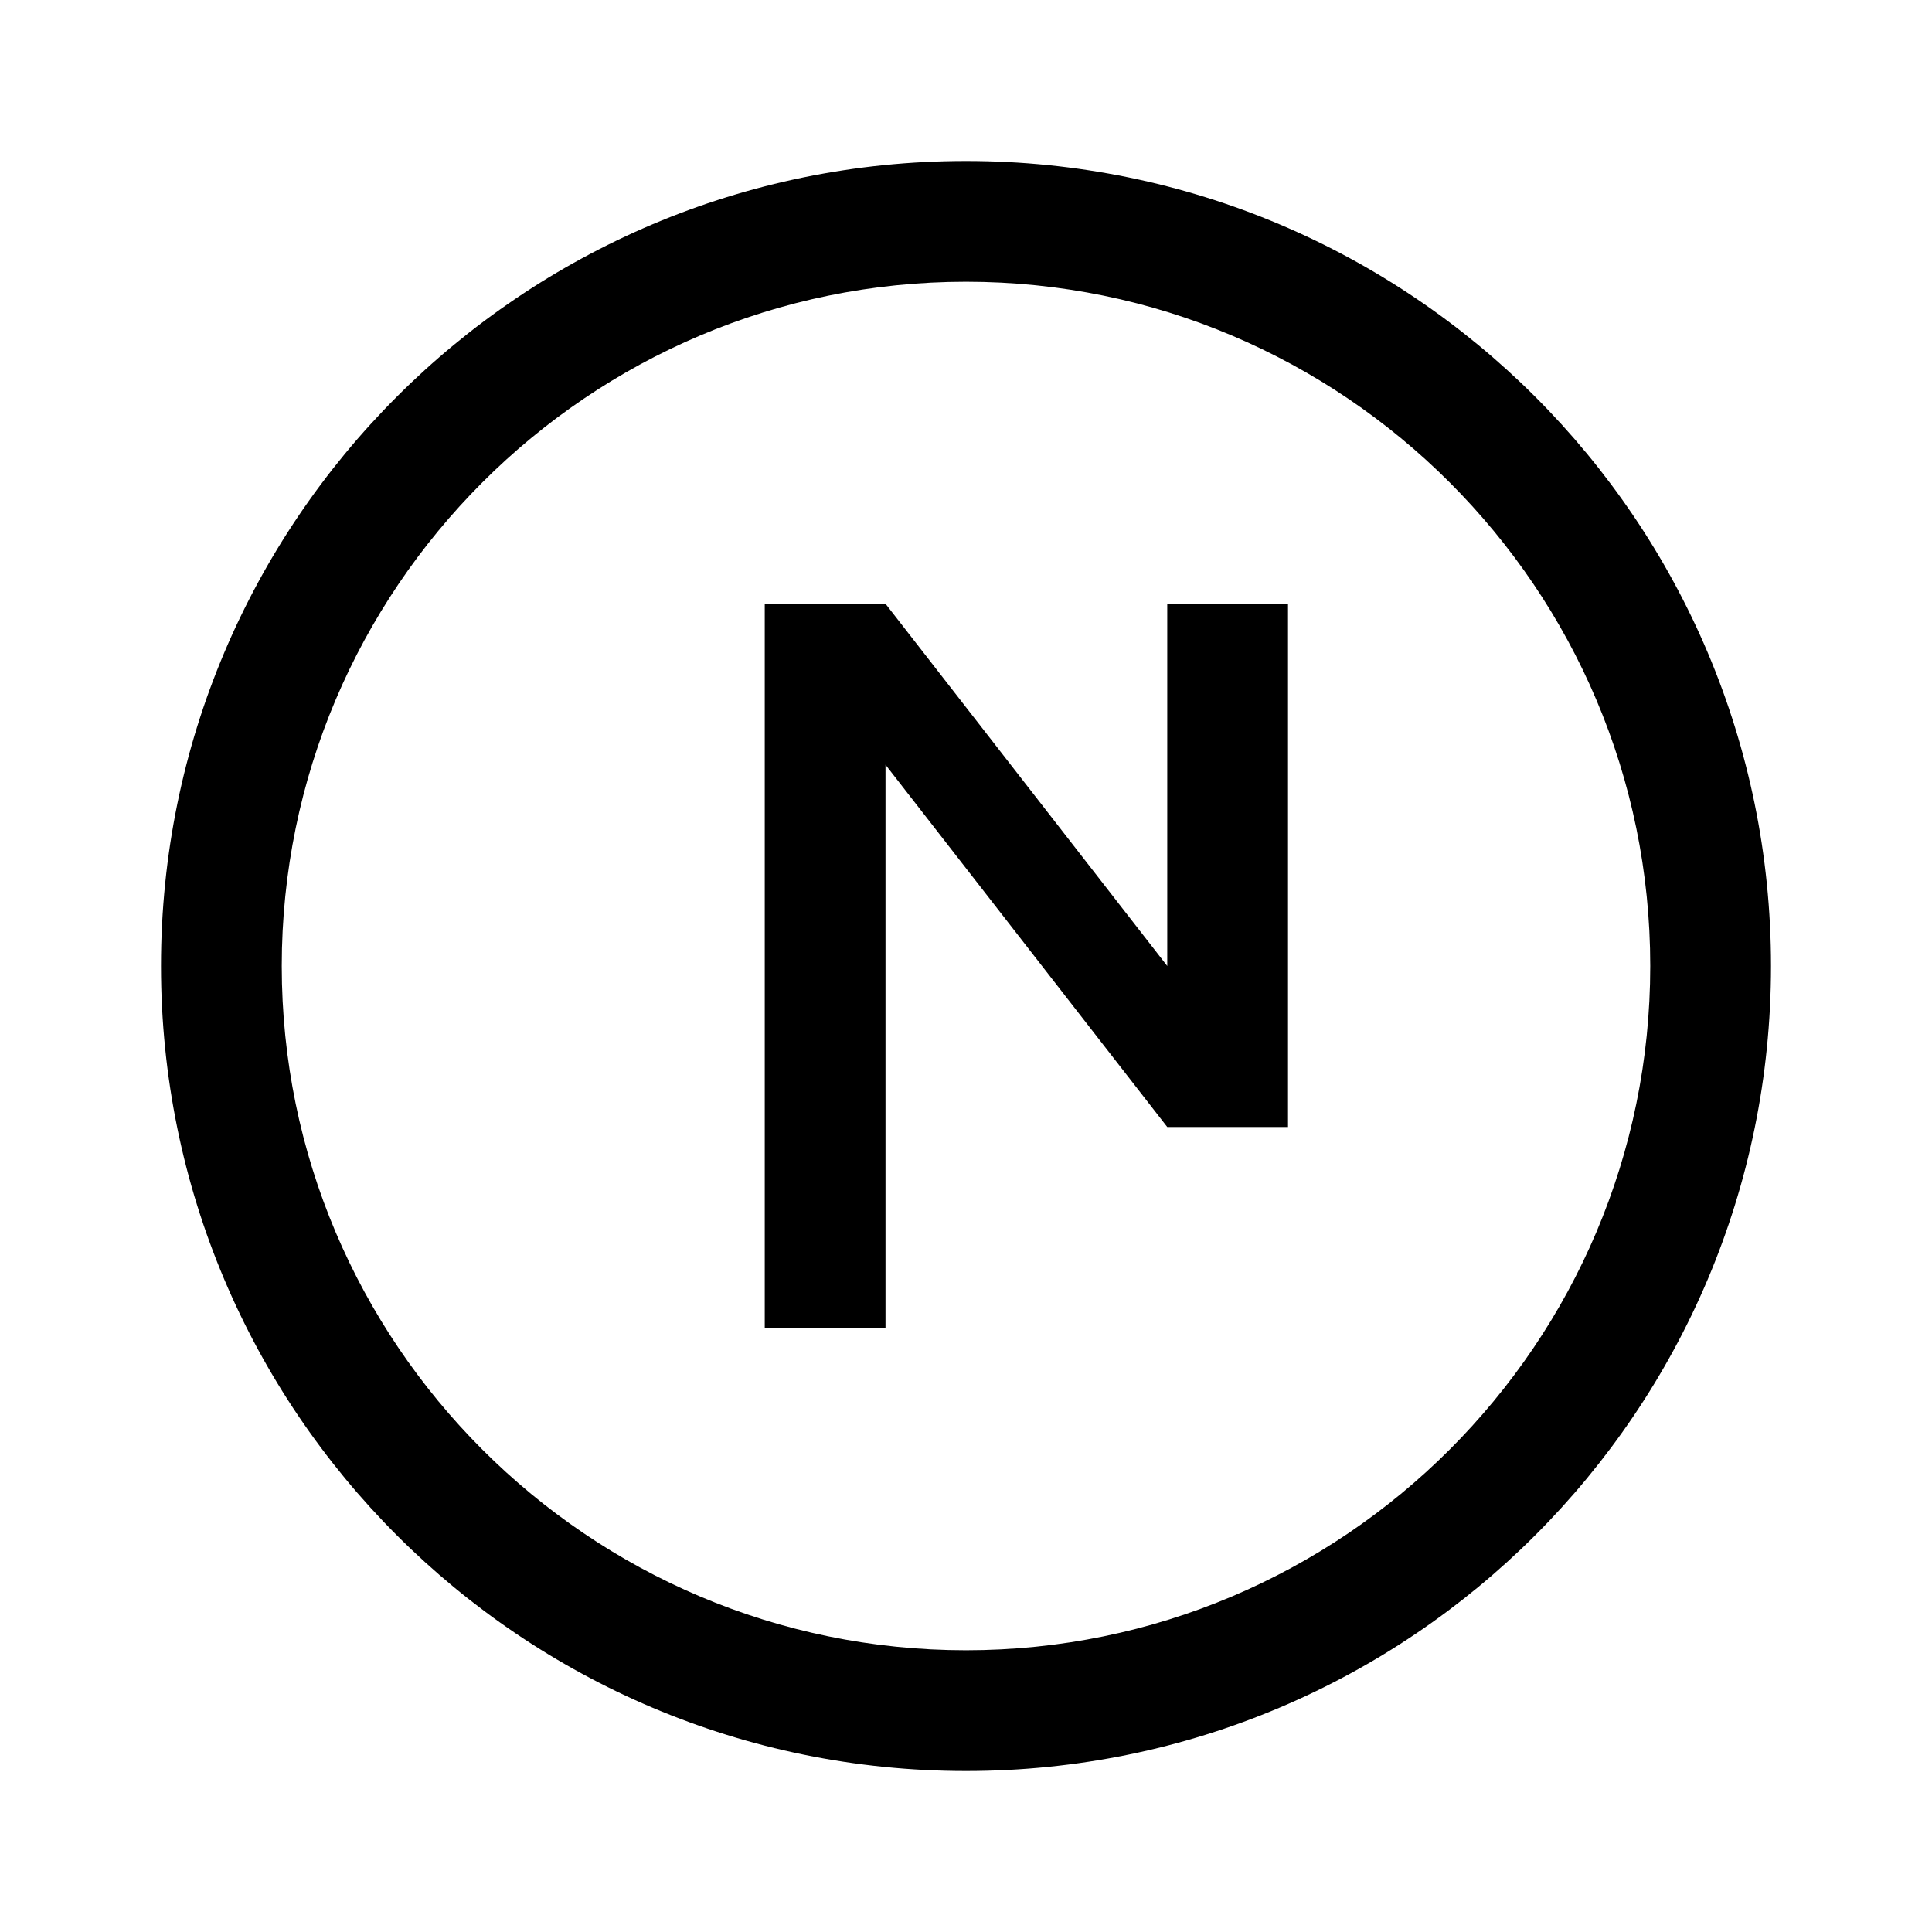
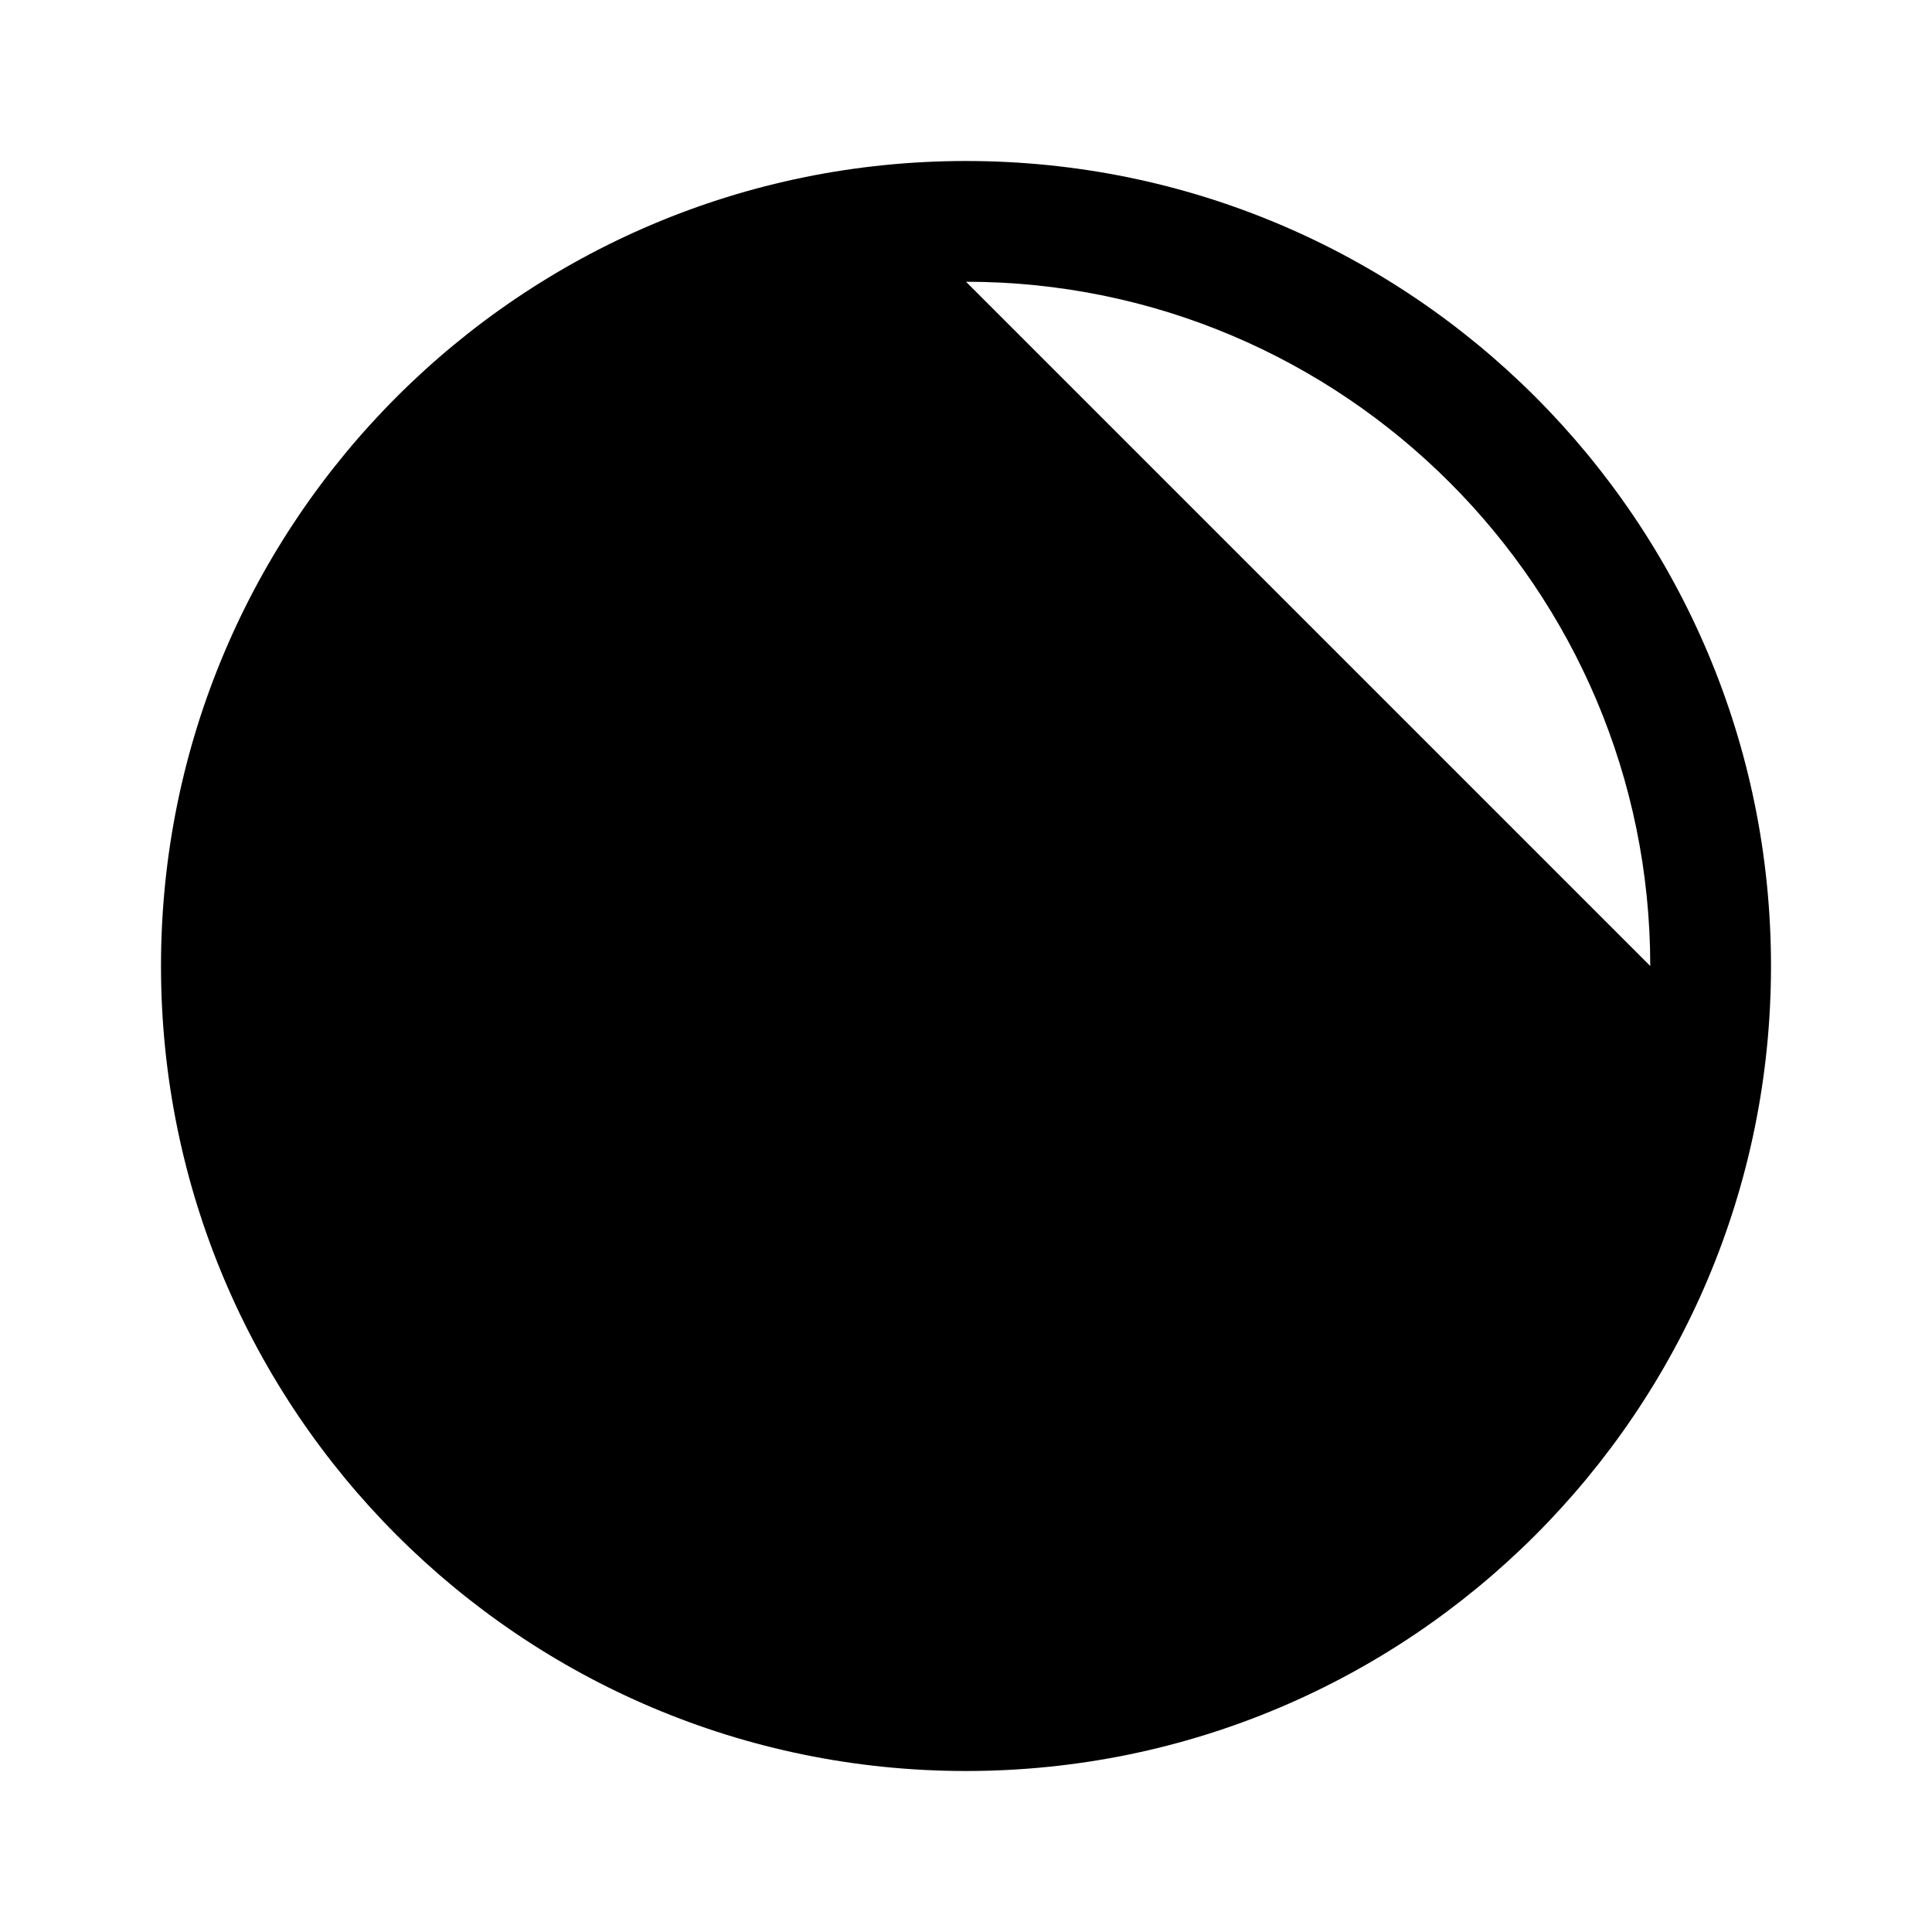
<svg xmlns="http://www.w3.org/2000/svg" viewBox="0 0 24 24" fill="#000">
-   <path d="M12 2C6.477 2 2 6.477 2 12s4.477 10 10 10 10-4.477 10-10S17.523 2 12 2zm0 1.5c4.687 0 8.5 3.813 8.5 8.5s-3.813 8.5-8.5 8.5-8.5-3.813-8.5-8.5 3.813-8.5 8.5-8.5zm-2.5 4v9h1.5V9.5L14.5 14h1.5V7.5h-1.5v4.5L11 7.5z" />
+   <path d="M12 2C6.477 2 2 6.477 2 12s4.477 10 10 10 10-4.477 10-10S17.523 2 12 2zm0 1.5c4.687 0 8.5 3.813 8.5 8.5zm-2.5 4v9h1.5V9.5L14.5 14h1.5V7.5h-1.5v4.5L11 7.5z" />
</svg>